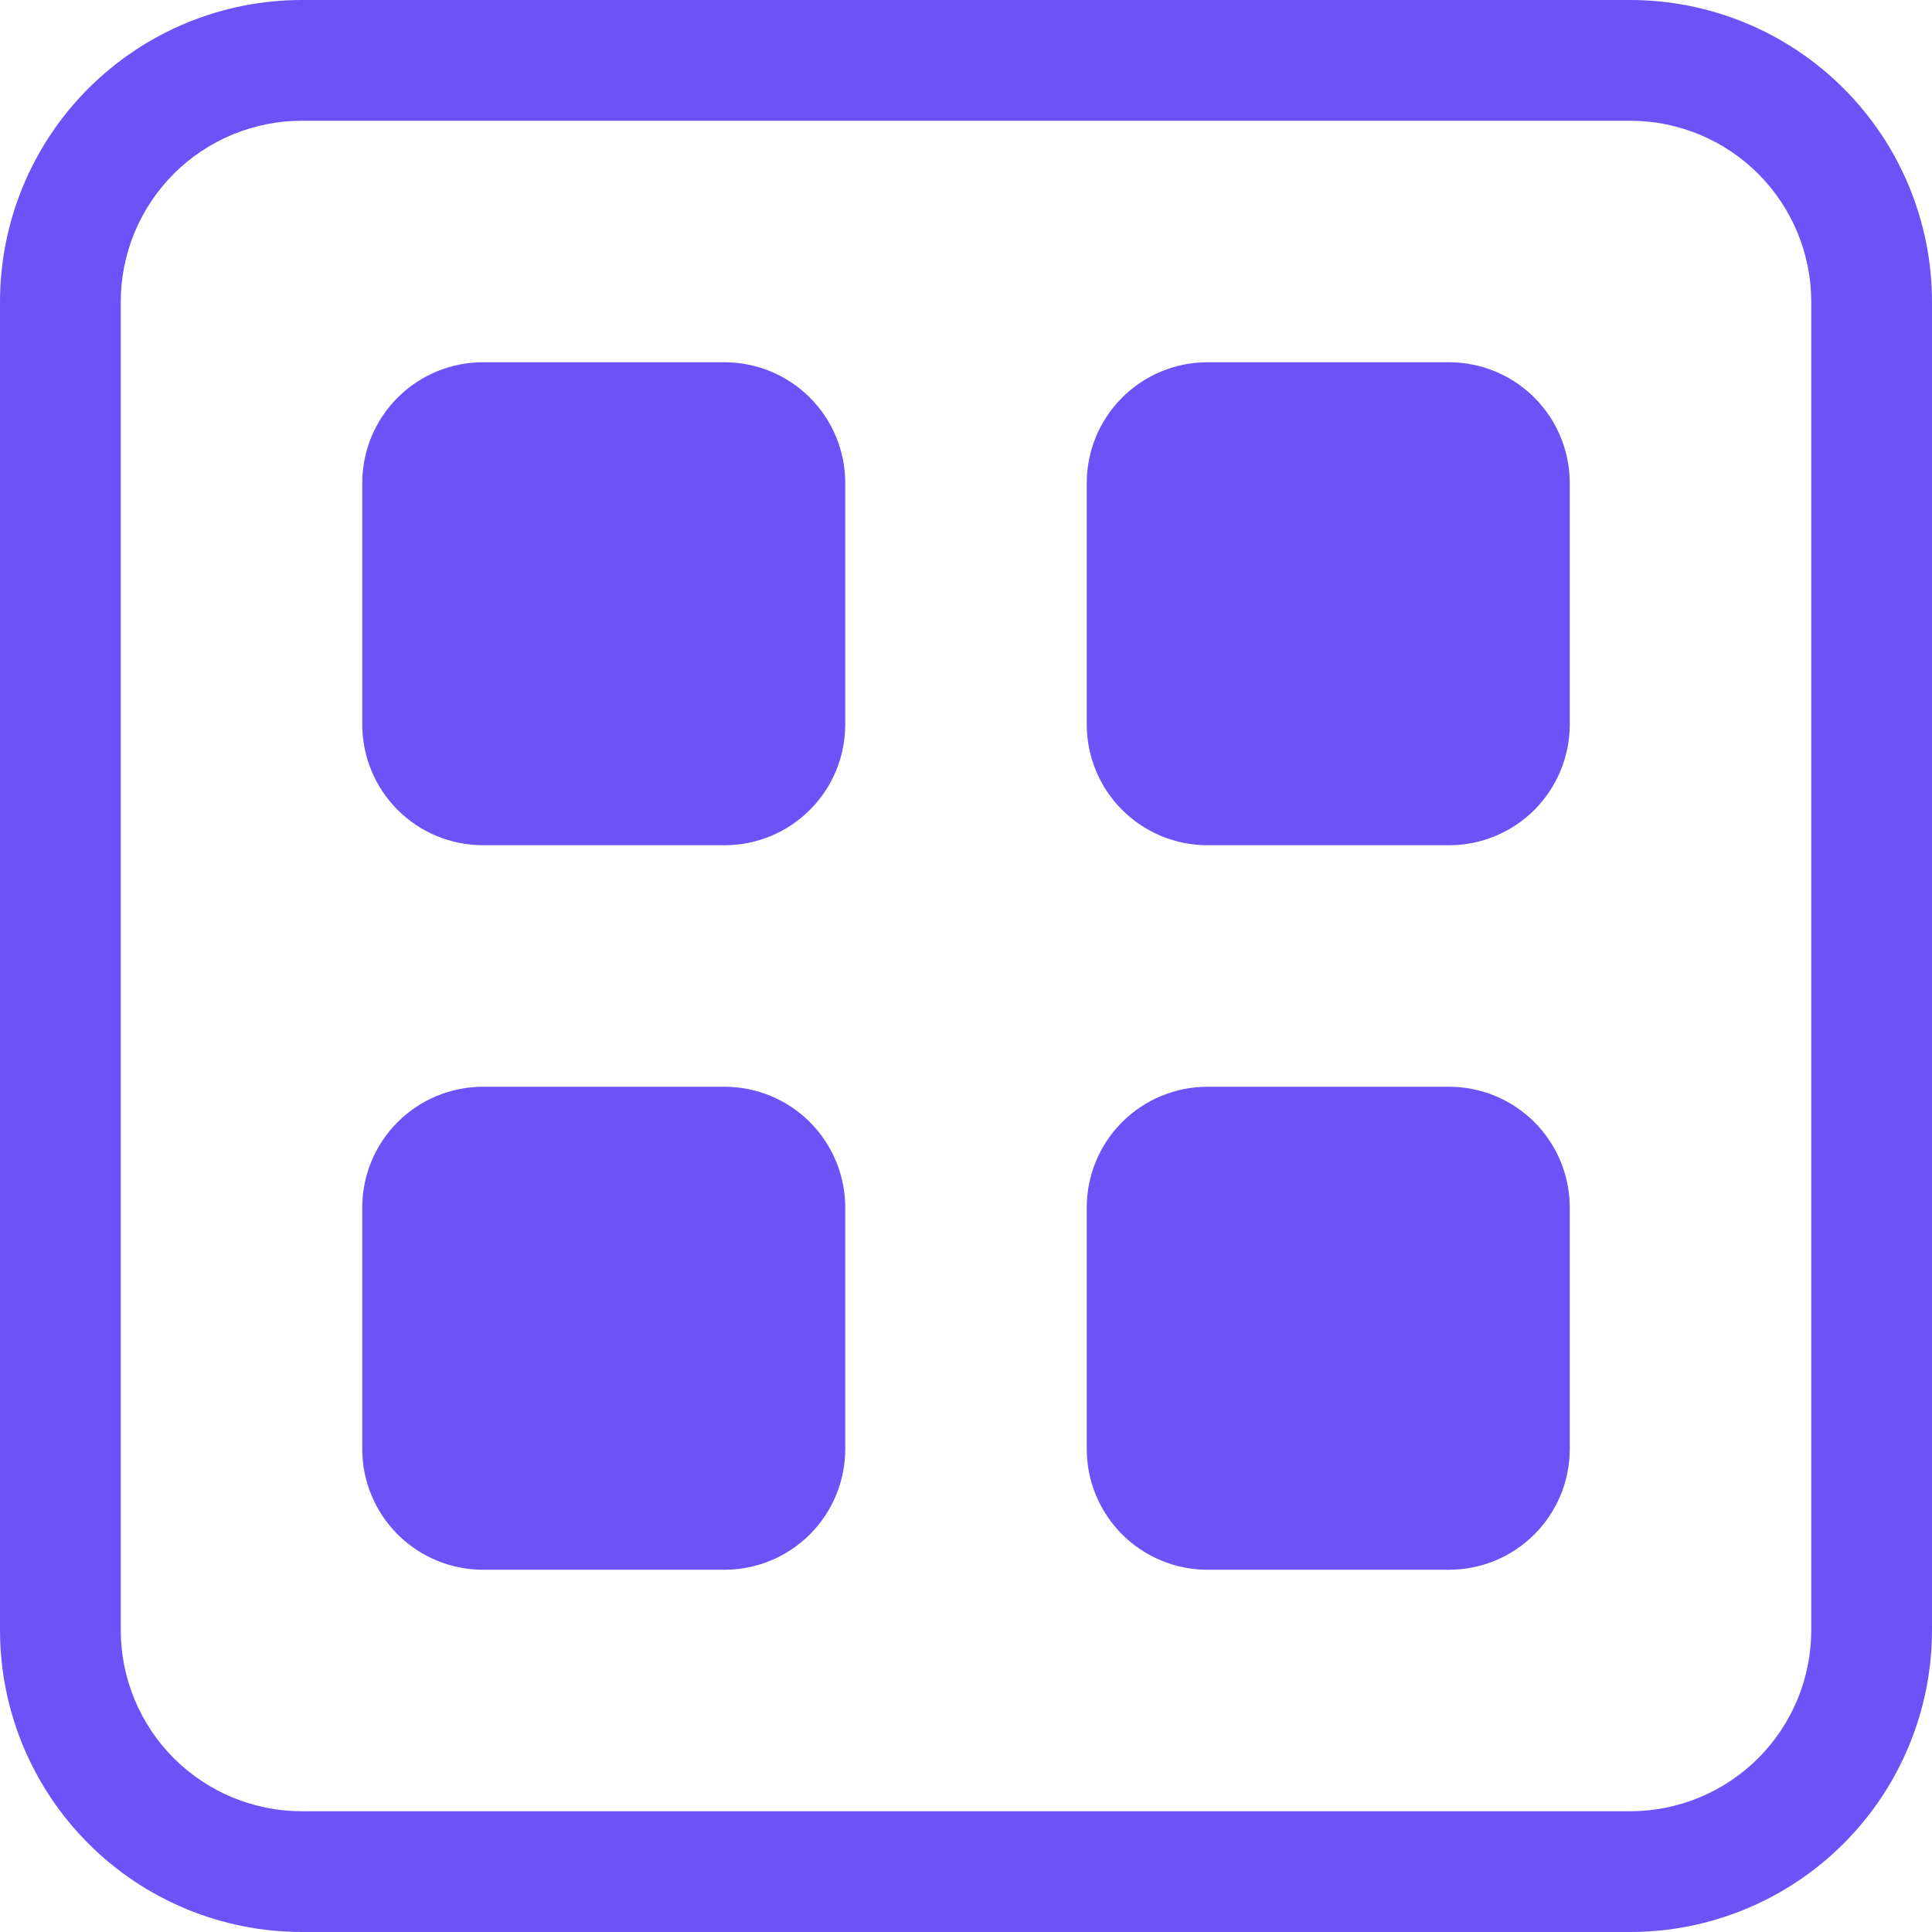
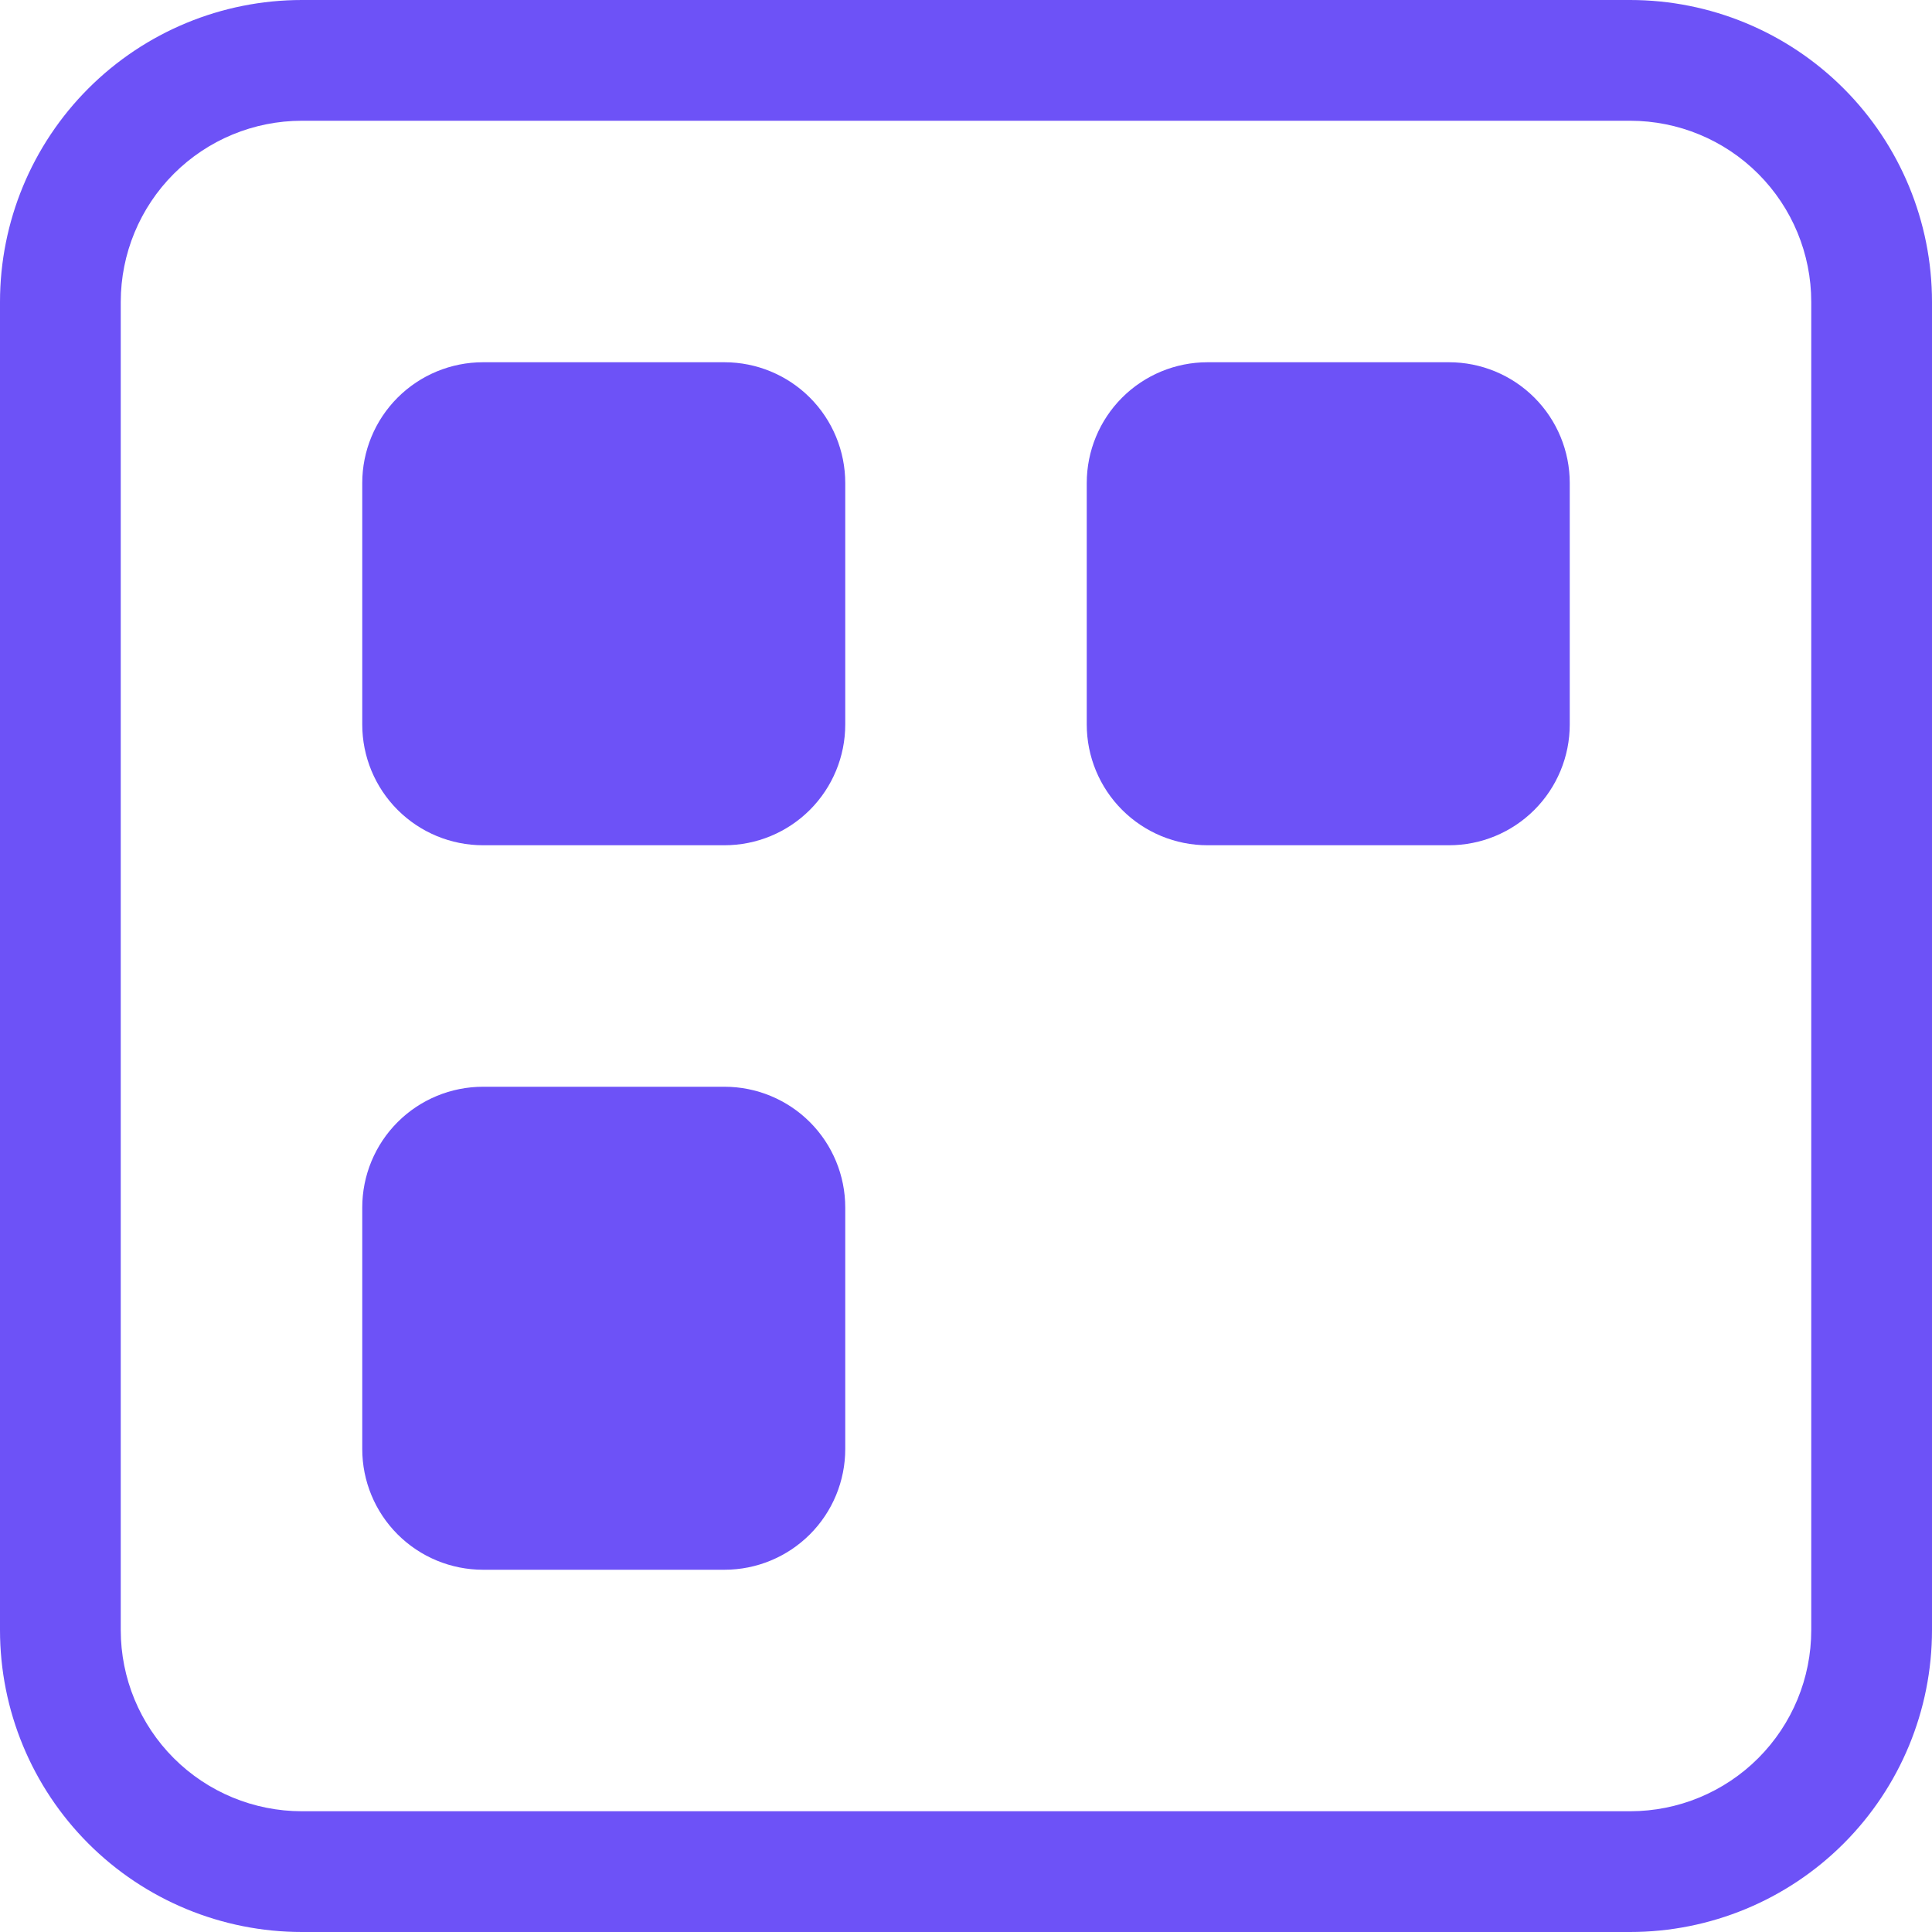
<svg xmlns="http://www.w3.org/2000/svg" width="46" height="46" viewBox="0 0 46 46" fill="none">
  <path d="M0 7.188C0 5.281 0.757 3.453 2.105 2.105C3.453 0.757 5.281 0 7.188 0H38.812C40.719 0 42.547 0.757 43.895 2.105C45.243 3.453 46 5.281 46 7.188V38.812C46 40.719 45.243 42.547 43.895 43.895C42.547 45.243 40.719 46 38.812 46H7.188C5.281 46 3.453 45.243 2.105 43.895C0.757 42.547 0 40.719 0 38.812V7.188ZM7.188 2.875C6.044 2.875 4.947 3.329 4.138 4.138C3.329 4.947 2.875 6.044 2.875 7.188V38.812C2.875 39.956 3.329 41.053 4.138 41.862C4.947 42.671 6.044 43.125 7.188 43.125H38.812C39.956 43.125 41.053 42.671 41.862 41.862C42.671 41.053 43.125 39.956 43.125 38.812V7.188C43.125 6.044 42.671 4.947 41.862 4.138C41.053 3.329 39.956 2.875 38.812 2.875H7.188Z" fill="#6D52F7" />
-   <path d="M25.875 28.75C25.875 27.988 26.178 27.256 26.717 26.717C27.256 26.178 27.988 25.875 28.75 25.875H34.5C35.263 25.875 35.994 26.178 36.533 26.717C37.072 27.256 37.375 27.988 37.375 28.75V34.5C37.375 35.263 37.072 35.994 36.533 36.533C35.994 37.072 35.263 37.375 34.5 37.375H28.75C27.988 37.375 27.256 37.072 26.717 36.533C26.178 35.994 25.875 35.263 25.875 34.5V28.75Z" fill="#6D52F7" />
-   <path d="M25.875 11.5C25.875 10.738 26.178 10.006 26.717 9.467C27.256 8.928 27.988 8.625 28.75 8.625H34.5C35.263 8.625 35.994 8.928 36.533 9.467C37.072 10.006 37.375 10.738 37.375 11.5V17.25C37.375 18.012 37.072 18.744 36.533 19.283C35.994 19.822 35.263 20.125 34.5 20.125H28.75C27.988 20.125 27.256 19.822 26.717 19.283C26.178 18.744 25.875 18.012 25.875 17.25V11.5Z" fill="#6D52F7" />
+   <path d="M25.875 11.5C25.875 10.738 26.178 10.006 26.717 9.467C27.256 8.928 27.988 8.625 28.75 8.625H34.5C35.263 8.625 35.994 8.928 36.533 9.467C37.072 10.006 37.375 10.738 37.375 11.5V17.25C37.375 18.012 37.072 18.744 36.533 19.283C35.994 19.822 35.263 20.125 34.5 20.125H28.75C27.988 20.125 27.256 19.822 26.717 19.283C26.178 18.744 25.875 18.012 25.875 17.25Z" fill="#6D52F7" />
  <path d="M8.625 28.75C8.625 27.988 8.928 27.256 9.467 26.717C10.006 26.178 10.738 25.875 11.5 25.875H17.25C18.012 25.875 18.744 26.178 19.283 26.717C19.822 27.256 20.125 27.988 20.125 28.75V34.5C20.125 35.263 19.822 35.994 19.283 36.533C18.744 37.072 18.012 37.375 17.25 37.375H11.5C10.738 37.375 10.006 37.072 9.467 36.533C8.928 35.994 8.625 35.263 8.625 34.5V28.75Z" fill="#6D52F7" />
  <path d="M8.625 11.5C8.625 10.738 8.928 10.006 9.467 9.467C10.006 8.928 10.738 8.625 11.5 8.625H17.25C18.012 8.625 18.744 8.928 19.283 9.467C19.822 10.006 20.125 10.738 20.125 11.5V17.25C20.125 18.012 19.822 18.744 19.283 19.283C18.744 19.822 18.012 20.125 17.25 20.125H11.5C10.738 20.125 10.006 19.822 9.467 19.283C8.928 18.744 8.625 18.012 8.625 17.25V11.5Z" fill="#6D52F7" />
</svg>